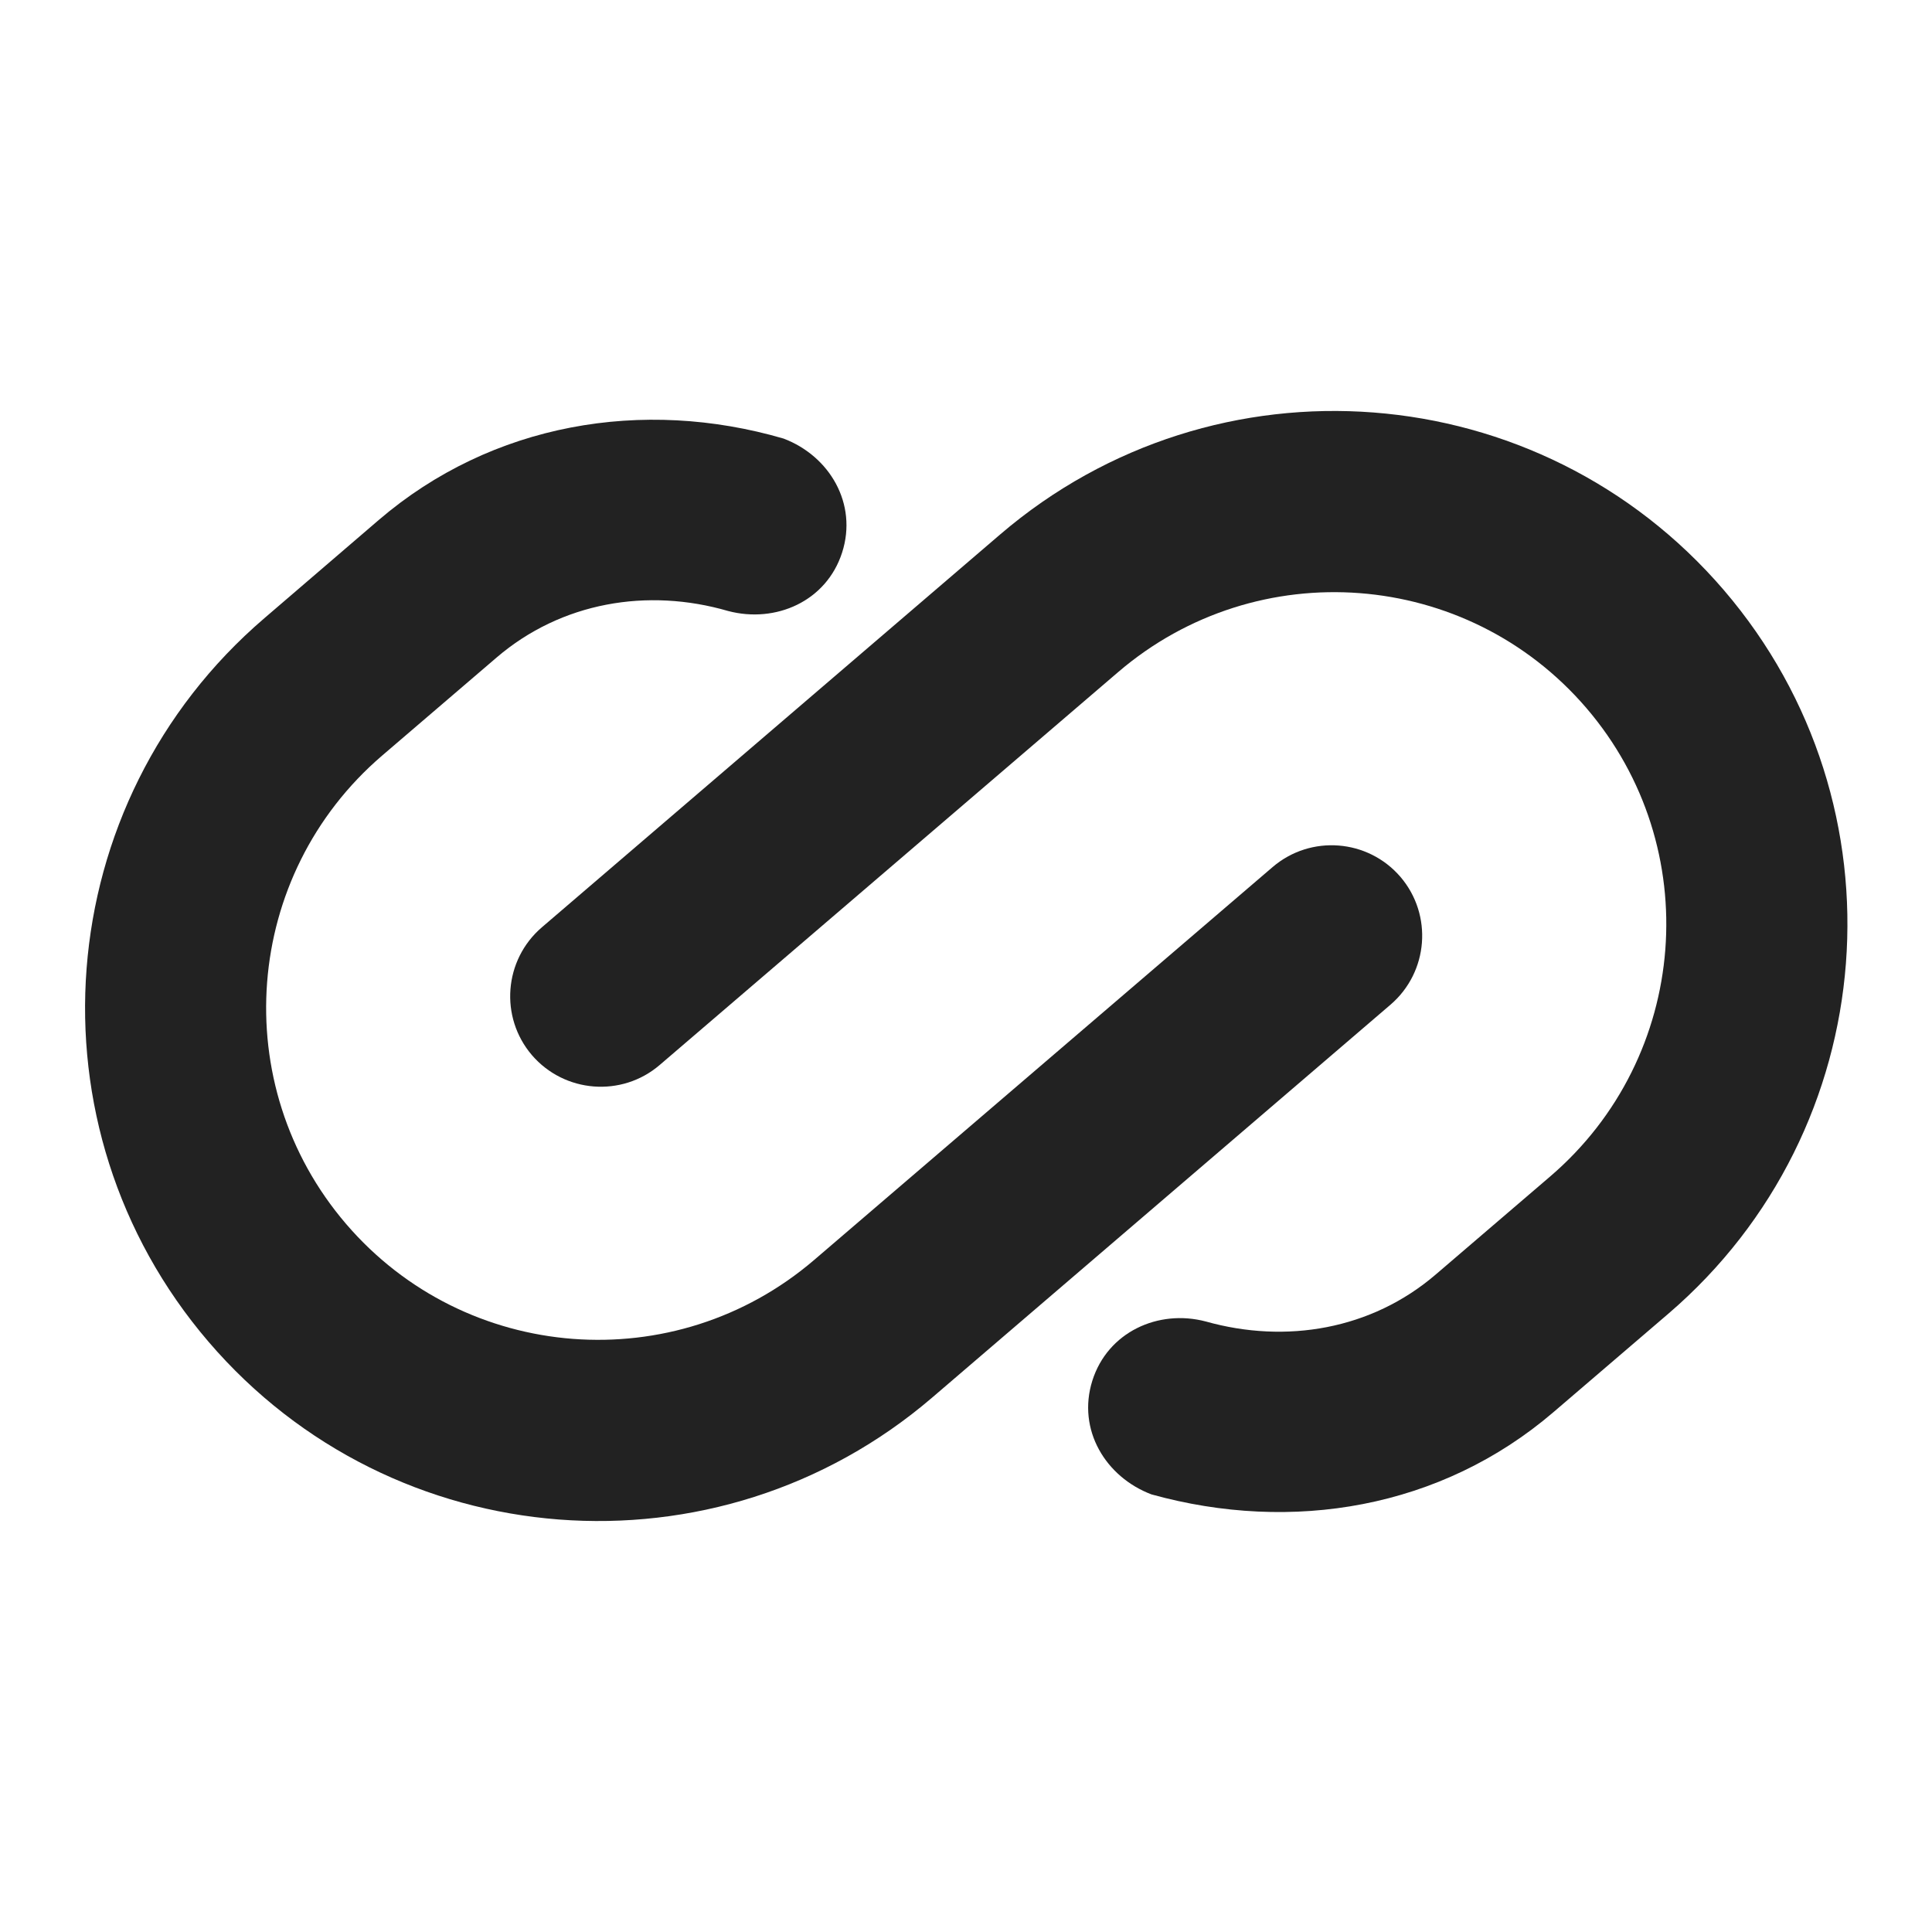
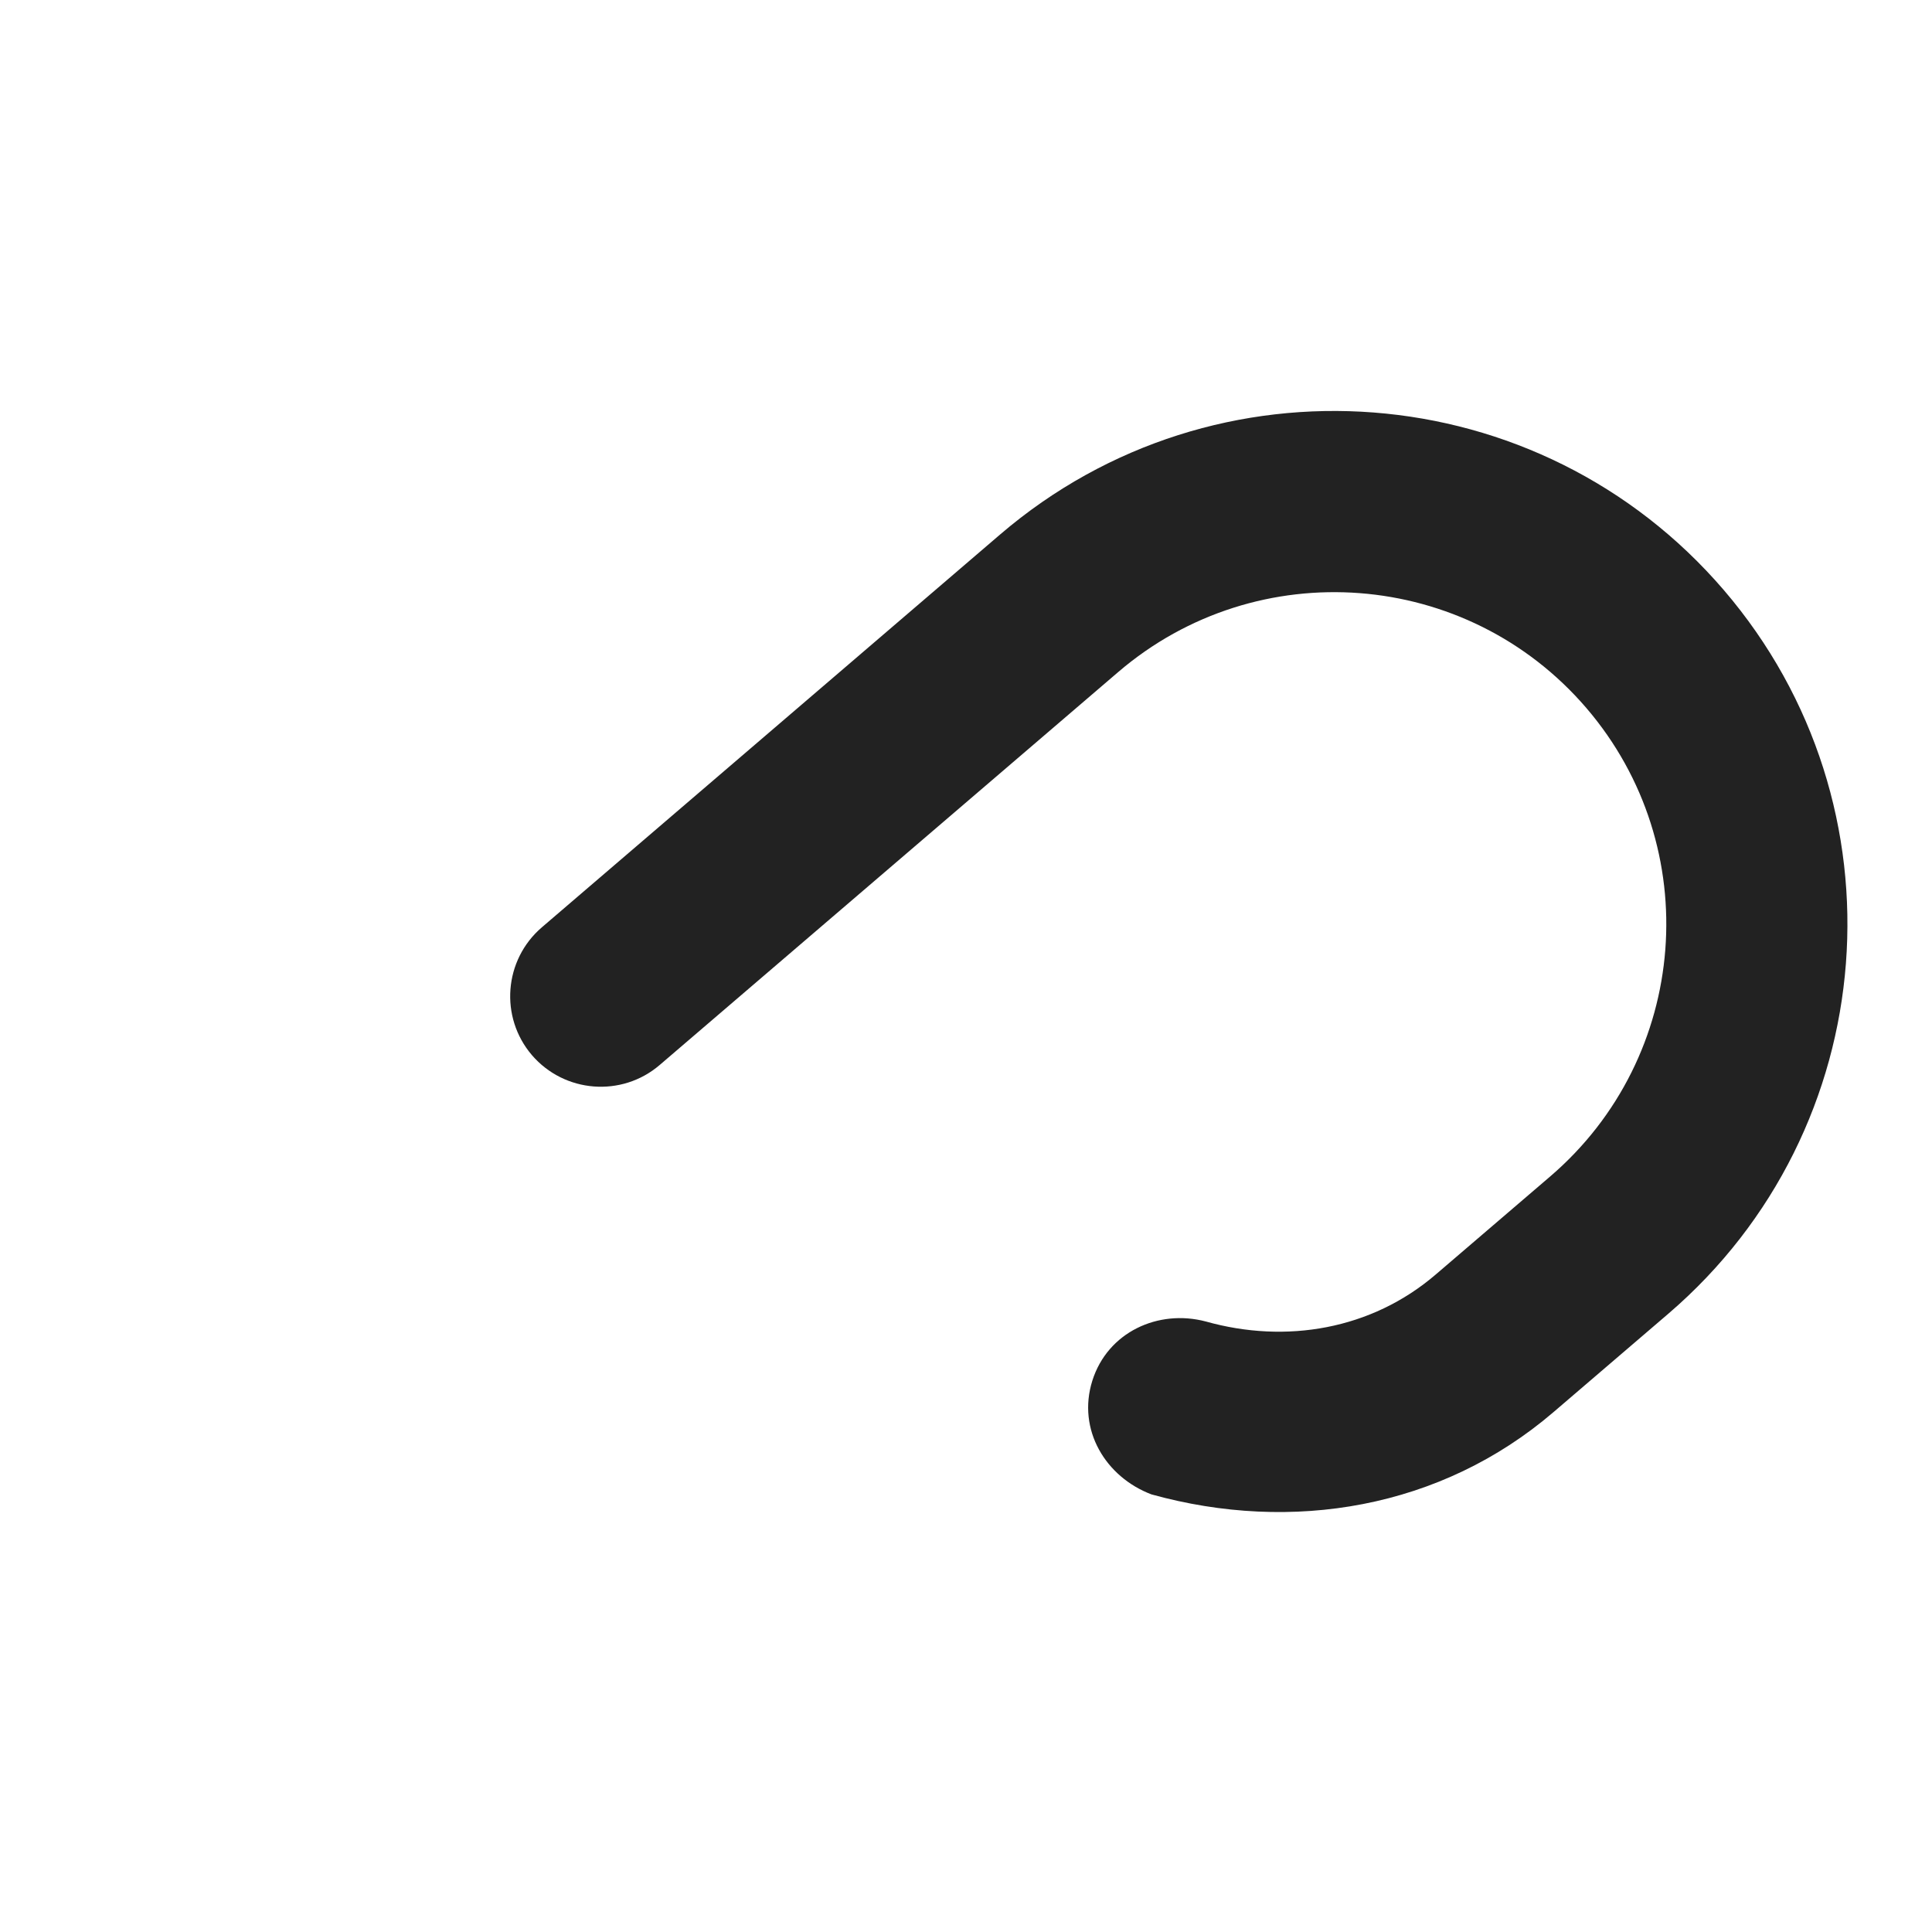
<svg xmlns="http://www.w3.org/2000/svg" width="16" height="16" viewBox="0 0 16 16" fill="none">
-   <path d="M3.137 4.306C4.073 3.504 5.323 3.292 6.489 3.632C6.87 3.776 7.104 4.172 6.974 4.576C6.844 4.98 6.424 5.164 6.03 5.06C5.363 4.866 4.649 4.986 4.113 5.445L3.164 6.258C2.011 7.247 1.878 8.983 2.866 10.136C3.855 11.289 5.59 11.422 6.743 10.434L10.54 7.18C10.855 6.911 11.328 6.948 11.598 7.262C11.867 7.577 11.83 8.05 11.516 8.32L7.72 11.574C5.938 13.101 3.254 12.894 1.727 11.112C0.2 9.33 0.407 6.647 2.189 5.12L3.137 4.306Z" fill="#222222" />
  <path d="M8.283 4.426C10.066 2.899 12.749 3.106 14.277 4.888C15.804 6.67 15.597 9.353 13.816 10.88L12.866 11.694C11.934 12.493 10.7 12.699 9.536 12.376C9.156 12.232 8.919 11.841 9.046 11.435C9.173 11.031 9.593 10.84 9.986 10.944C10.651 11.131 11.358 11.011 11.89 10.555L12.839 9.742C13.992 8.753 14.126 7.017 13.138 5.864C12.149 4.711 10.413 4.578 9.26 5.566L5.463 8.82C5.149 9.089 4.675 9.052 4.405 8.738C4.136 8.423 4.173 7.95 4.487 7.68L8.283 4.426Z" fill="#222222" />
</svg>